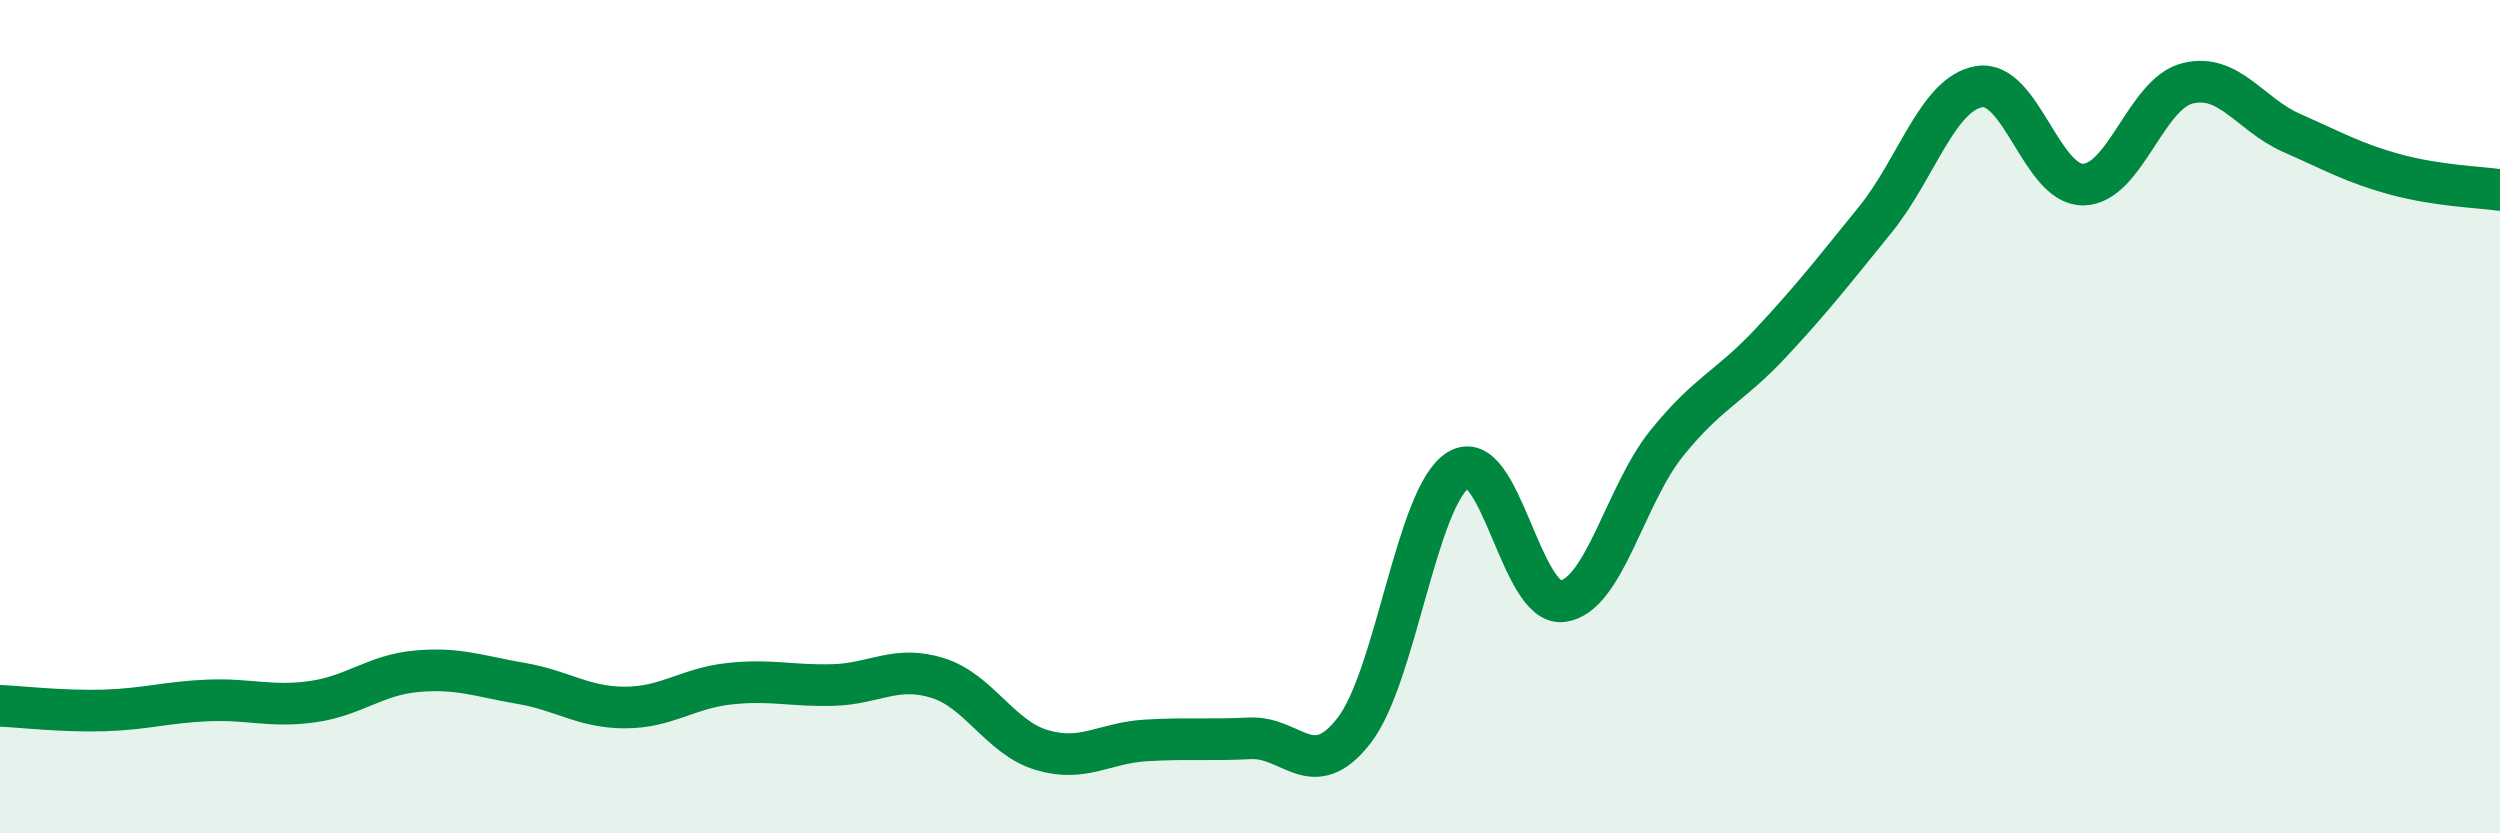
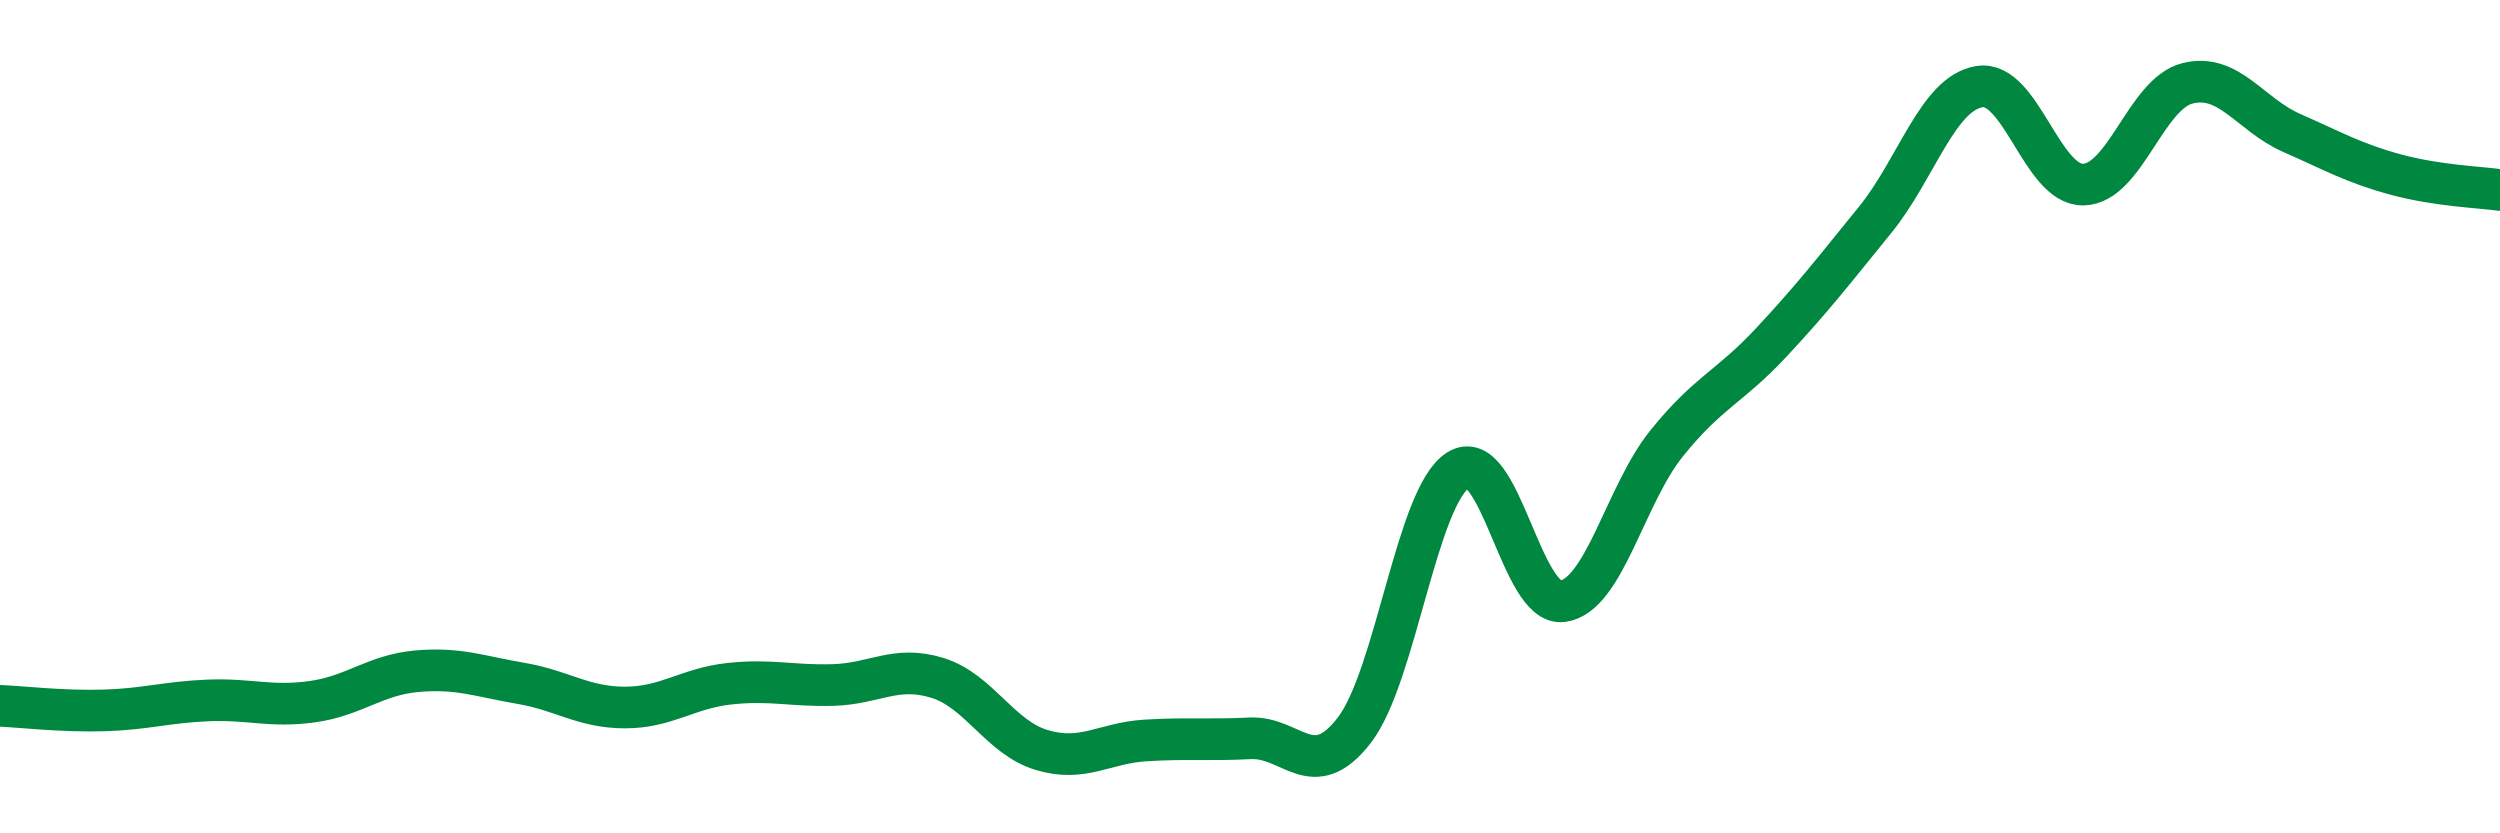
<svg xmlns="http://www.w3.org/2000/svg" width="60" height="20" viewBox="0 0 60 20">
-   <path d="M 0,16.94 C 0.5,16.96 1.5,17.08 2.5,17.05 C 3.5,17.02 4,16.85 5,16.81 C 6,16.77 6.5,16.98 7.5,16.84 C 8.5,16.7 9,16.2 10,16.11 C 11,16.02 11.5,16.23 12.5,16.4 C 13.5,16.57 14,16.98 15,16.98 C 16,16.98 16.5,16.52 17.5,16.41 C 18.5,16.3 19,16.47 20,16.44 C 21,16.41 21.5,15.96 22.5,16.27 C 23.5,16.58 24,17.7 25,18 C 26,18.3 26.5,17.83 27.5,17.77 C 28.5,17.71 29,17.77 30,17.72 C 31,17.67 31.5,18.82 32.5,17.53 C 33.5,16.24 34,11.9 35,11.28 C 36,10.66 36.5,14.56 37.5,14.43 C 38.5,14.3 39,11.88 40,10.64 C 41,9.4 41.5,9.3 42.5,8.23 C 43.5,7.16 44,6.51 45,5.28 C 46,4.05 46.5,2.25 47.5,2.08 C 48.5,1.91 49,4.45 50,4.43 C 51,4.41 51.5,2.25 52.5,2 C 53.5,1.75 54,2.75 55,3.19 C 56,3.63 56.5,3.92 57.5,4.19 C 58.5,4.46 59.5,4.49 60,4.56L60 20L0 20Z" fill="#008740" opacity="0.1" stroke-linecap="round" stroke-linejoin="round" />
  <path d="M 0,16.94 C 0.5,16.96 1.5,17.08 2.5,17.05 C 3.5,17.02 4,16.85 5,16.81 C 6,16.77 6.5,16.98 7.5,16.84 C 8.5,16.7 9,16.2 10,16.11 C 11,16.02 11.5,16.23 12.5,16.4 C 13.5,16.57 14,16.98 15,16.98 C 16,16.98 16.5,16.52 17.5,16.41 C 18.5,16.3 19,16.47 20,16.44 C 21,16.41 21.5,15.96 22.5,16.27 C 23.5,16.58 24,17.7 25,18 C 26,18.3 26.5,17.83 27.5,17.77 C 28.5,17.71 29,17.77 30,17.72 C 31,17.67 31.5,18.82 32.5,17.53 C 33.5,16.24 34,11.9 35,11.28 C 36,10.66 36.5,14.56 37.5,14.43 C 38.5,14.3 39,11.88 40,10.64 C 41,9.4 41.5,9.3 42.5,8.23 C 43.5,7.16 44,6.51 45,5.28 C 46,4.05 46.5,2.25 47.5,2.08 C 48.5,1.91 49,4.45 50,4.43 C 51,4.41 51.5,2.25 52.5,2 C 53.5,1.75 54,2.75 55,3.19 C 56,3.63 56.5,3.92 57.5,4.19 C 58.5,4.46 59.5,4.49 60,4.56" stroke="#008740" stroke-width="1" fill="none" stroke-linecap="round" stroke-linejoin="round" />
</svg>